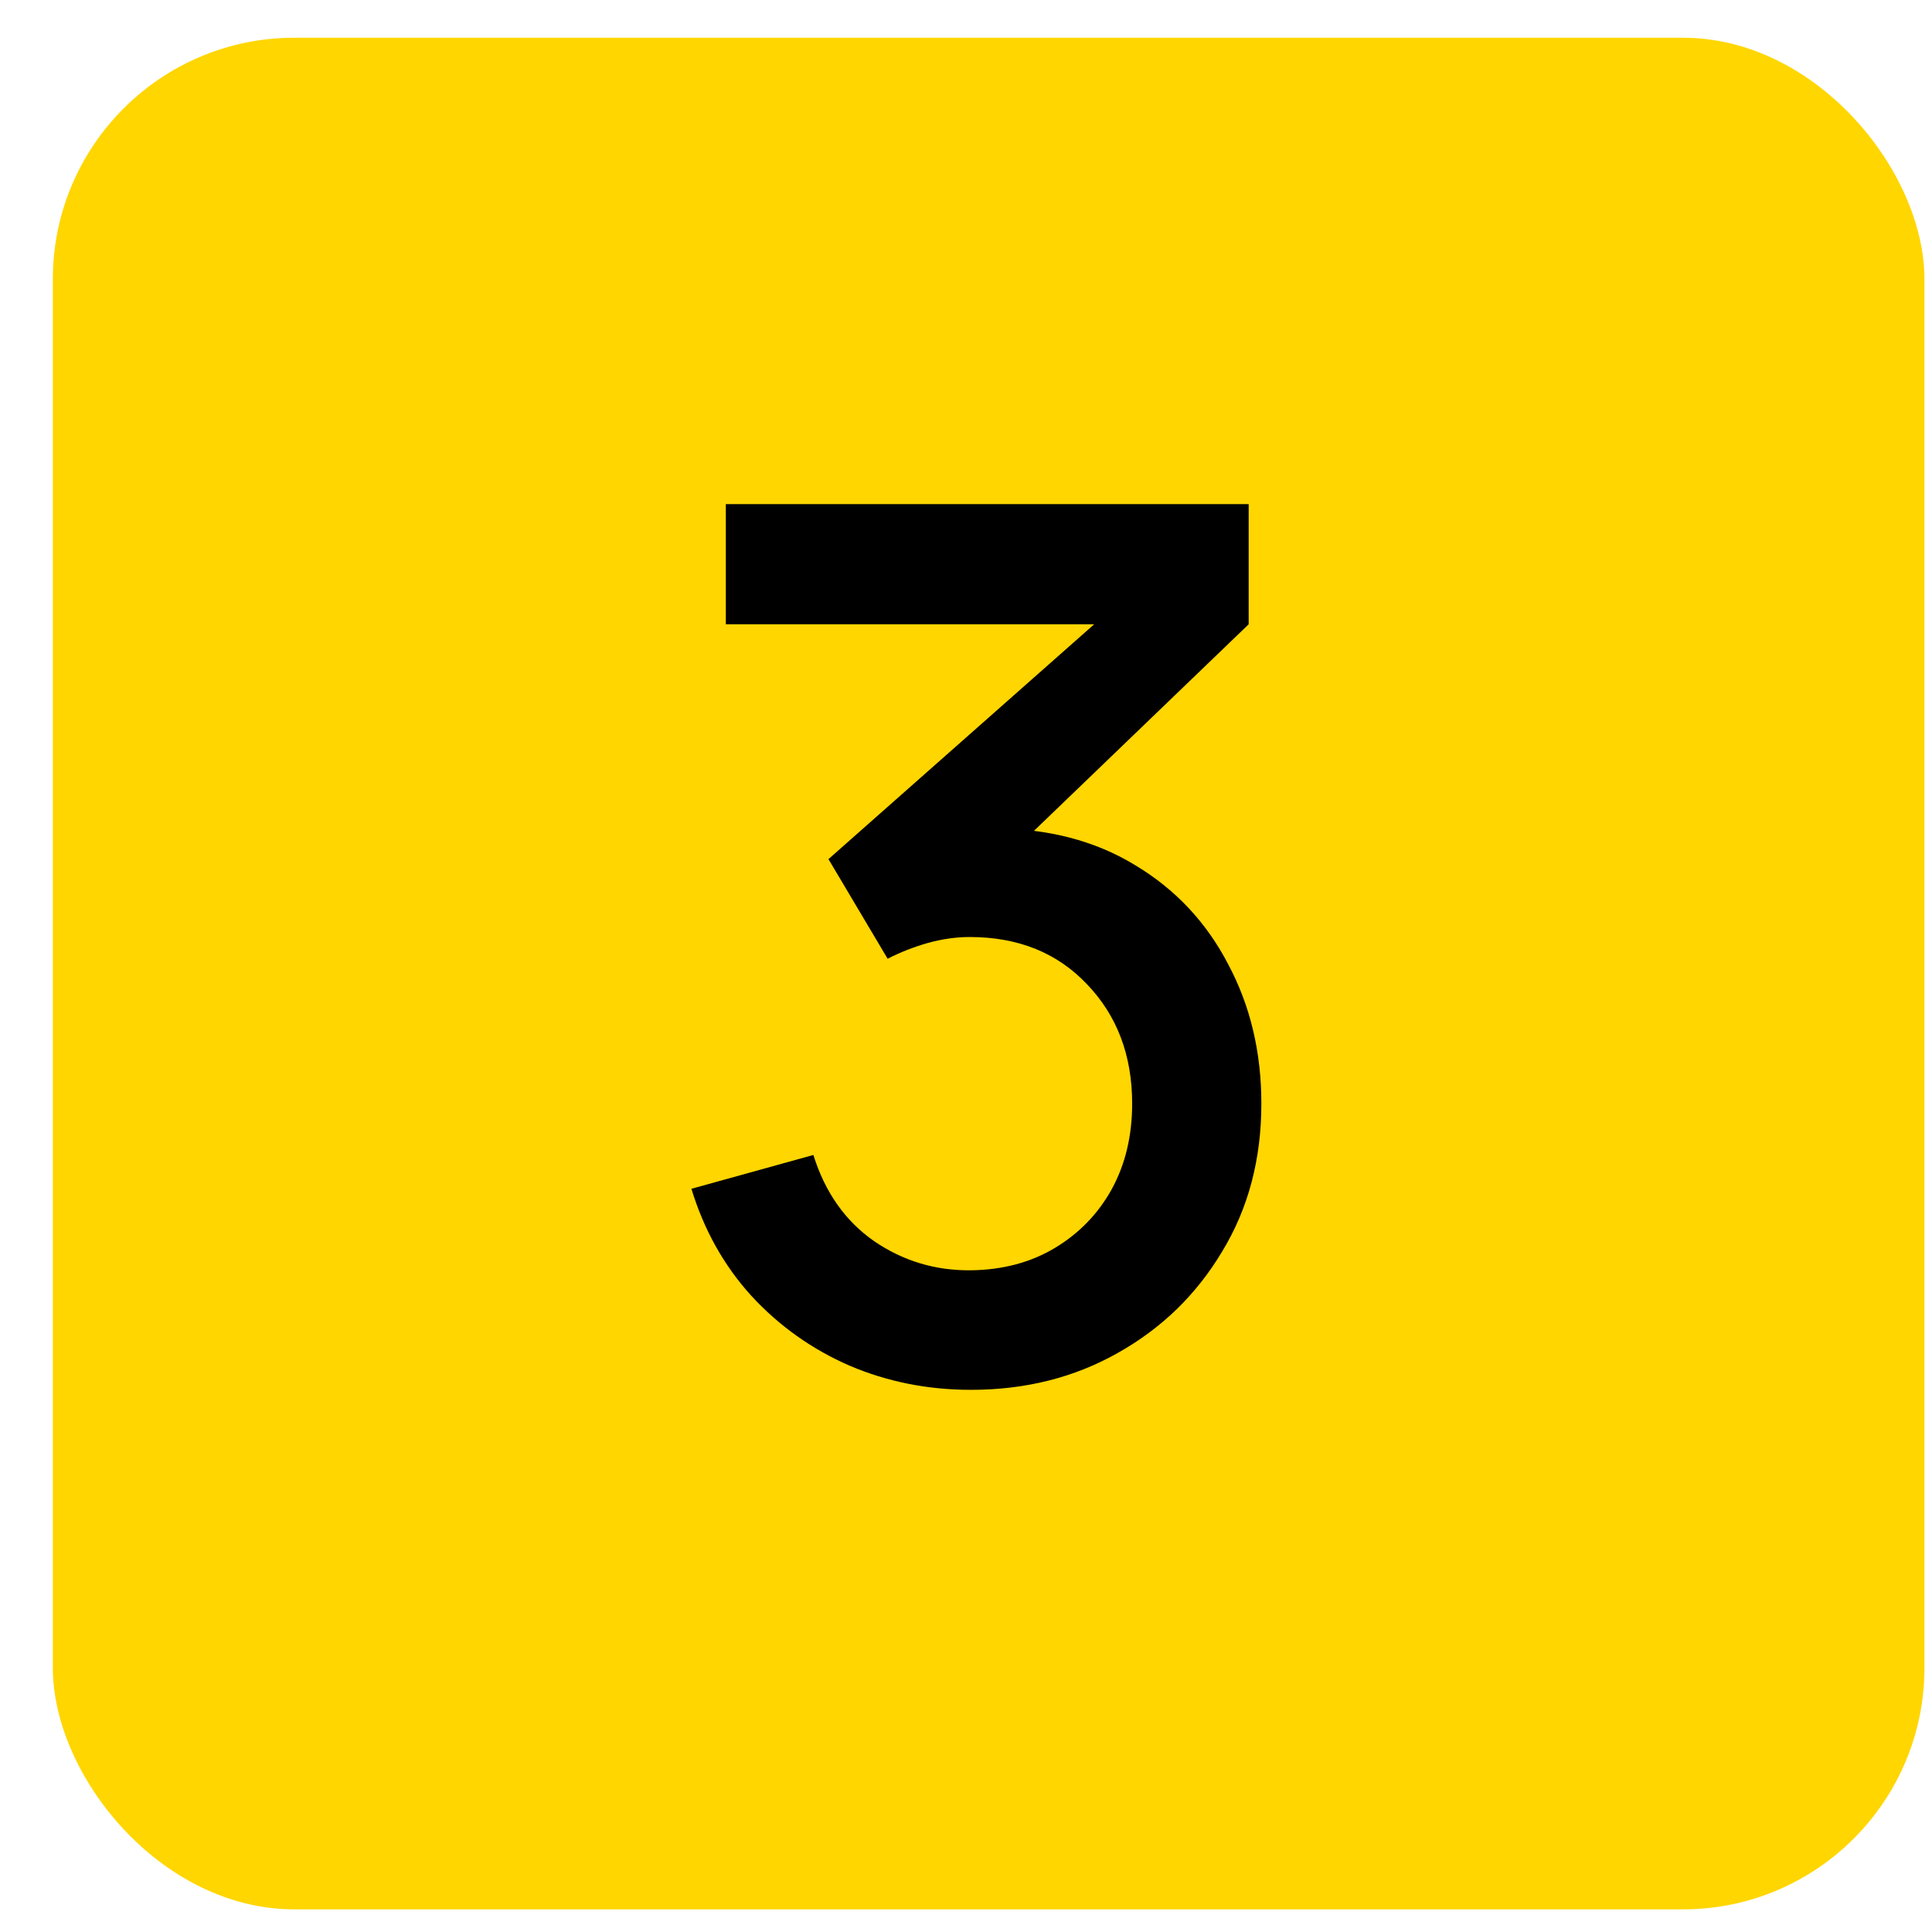
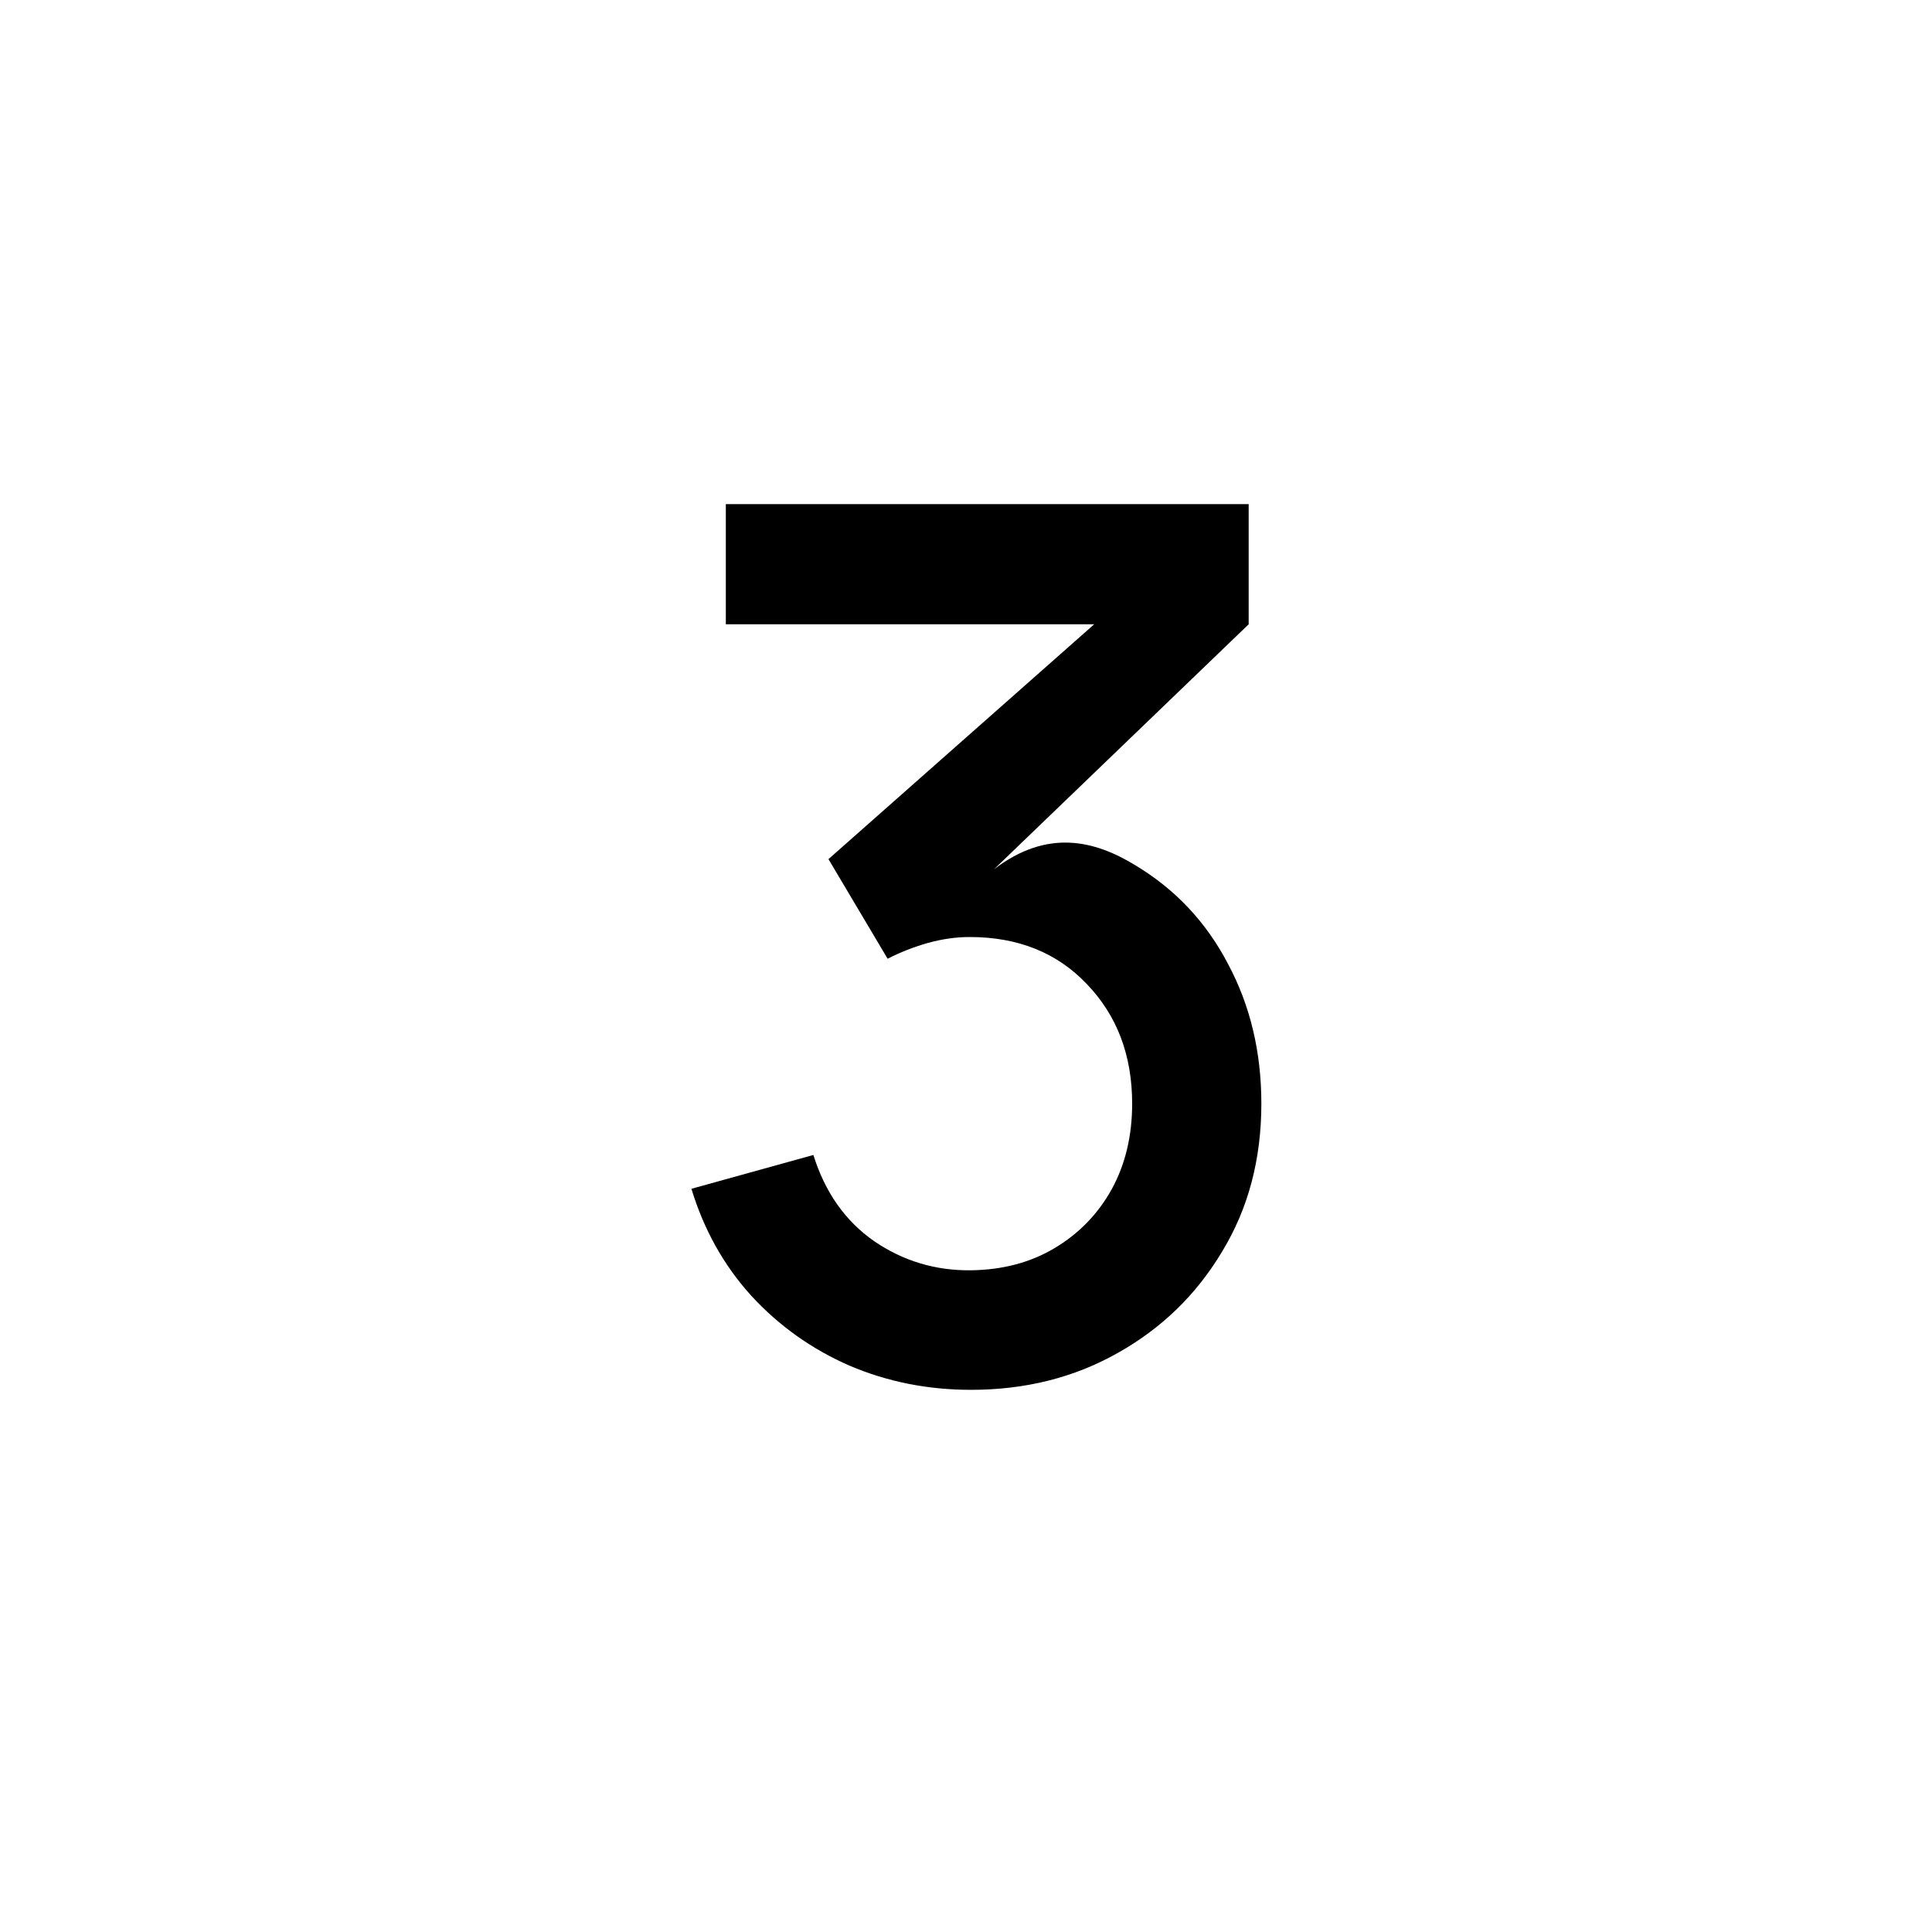
<svg xmlns="http://www.w3.org/2000/svg" width="32" height="32" viewBox="0 0 32 32" fill="none">
-   <rect x="0.875" y="0.625" width="31" height="31" rx="4" fill="#FFD600" />
-   <path d="M16.082 23.02C15.369 23.02 14.699 22.887 14.072 22.62C13.446 22.347 12.902 21.96 12.442 21.46C11.989 20.96 11.659 20.37 11.452 19.69L13.472 19.13C13.666 19.75 14.002 20.227 14.482 20.56C14.962 20.887 15.496 21.047 16.082 21.04C16.609 21.033 17.072 20.91 17.472 20.67C17.872 20.43 18.186 20.107 18.412 19.7C18.639 19.287 18.752 18.813 18.752 18.28C18.752 17.48 18.502 16.82 18.002 16.3C17.509 15.78 16.862 15.52 16.062 15.52C15.836 15.52 15.602 15.553 15.362 15.62C15.129 15.687 14.909 15.773 14.702 15.88L13.722 14.23L18.802 9.74L19.022 10.34H12.022V8.35H20.682V10.34L16.462 14.4L16.442 13.72C17.349 13.72 18.136 13.923 18.802 14.33C19.469 14.73 19.982 15.277 20.342 15.97C20.709 16.657 20.892 17.427 20.892 18.28C20.892 19.2 20.676 20.017 20.242 20.73C19.816 21.443 19.239 22.003 18.512 22.41C17.792 22.817 16.982 23.02 16.082 23.02Z" fill="black" />
+   <path d="M16.082 23.02C15.369 23.02 14.699 22.887 14.072 22.62C13.446 22.347 12.902 21.96 12.442 21.46C11.989 20.96 11.659 20.37 11.452 19.69L13.472 19.13C13.666 19.75 14.002 20.227 14.482 20.56C14.962 20.887 15.496 21.047 16.082 21.04C16.609 21.033 17.072 20.91 17.472 20.67C17.872 20.43 18.186 20.107 18.412 19.7C18.639 19.287 18.752 18.813 18.752 18.28C18.752 17.48 18.502 16.82 18.002 16.3C17.509 15.78 16.862 15.52 16.062 15.52C15.836 15.52 15.602 15.553 15.362 15.62C15.129 15.687 14.909 15.773 14.702 15.88L13.722 14.23L18.802 9.74L19.022 10.34H12.022V8.35H20.682V10.34L16.462 14.4C17.349 13.72 18.136 13.923 18.802 14.33C19.469 14.73 19.982 15.277 20.342 15.97C20.709 16.657 20.892 17.427 20.892 18.28C20.892 19.2 20.676 20.017 20.242 20.73C19.816 21.443 19.239 22.003 18.512 22.41C17.792 22.817 16.982 23.02 16.082 23.02Z" fill="black" />
</svg>